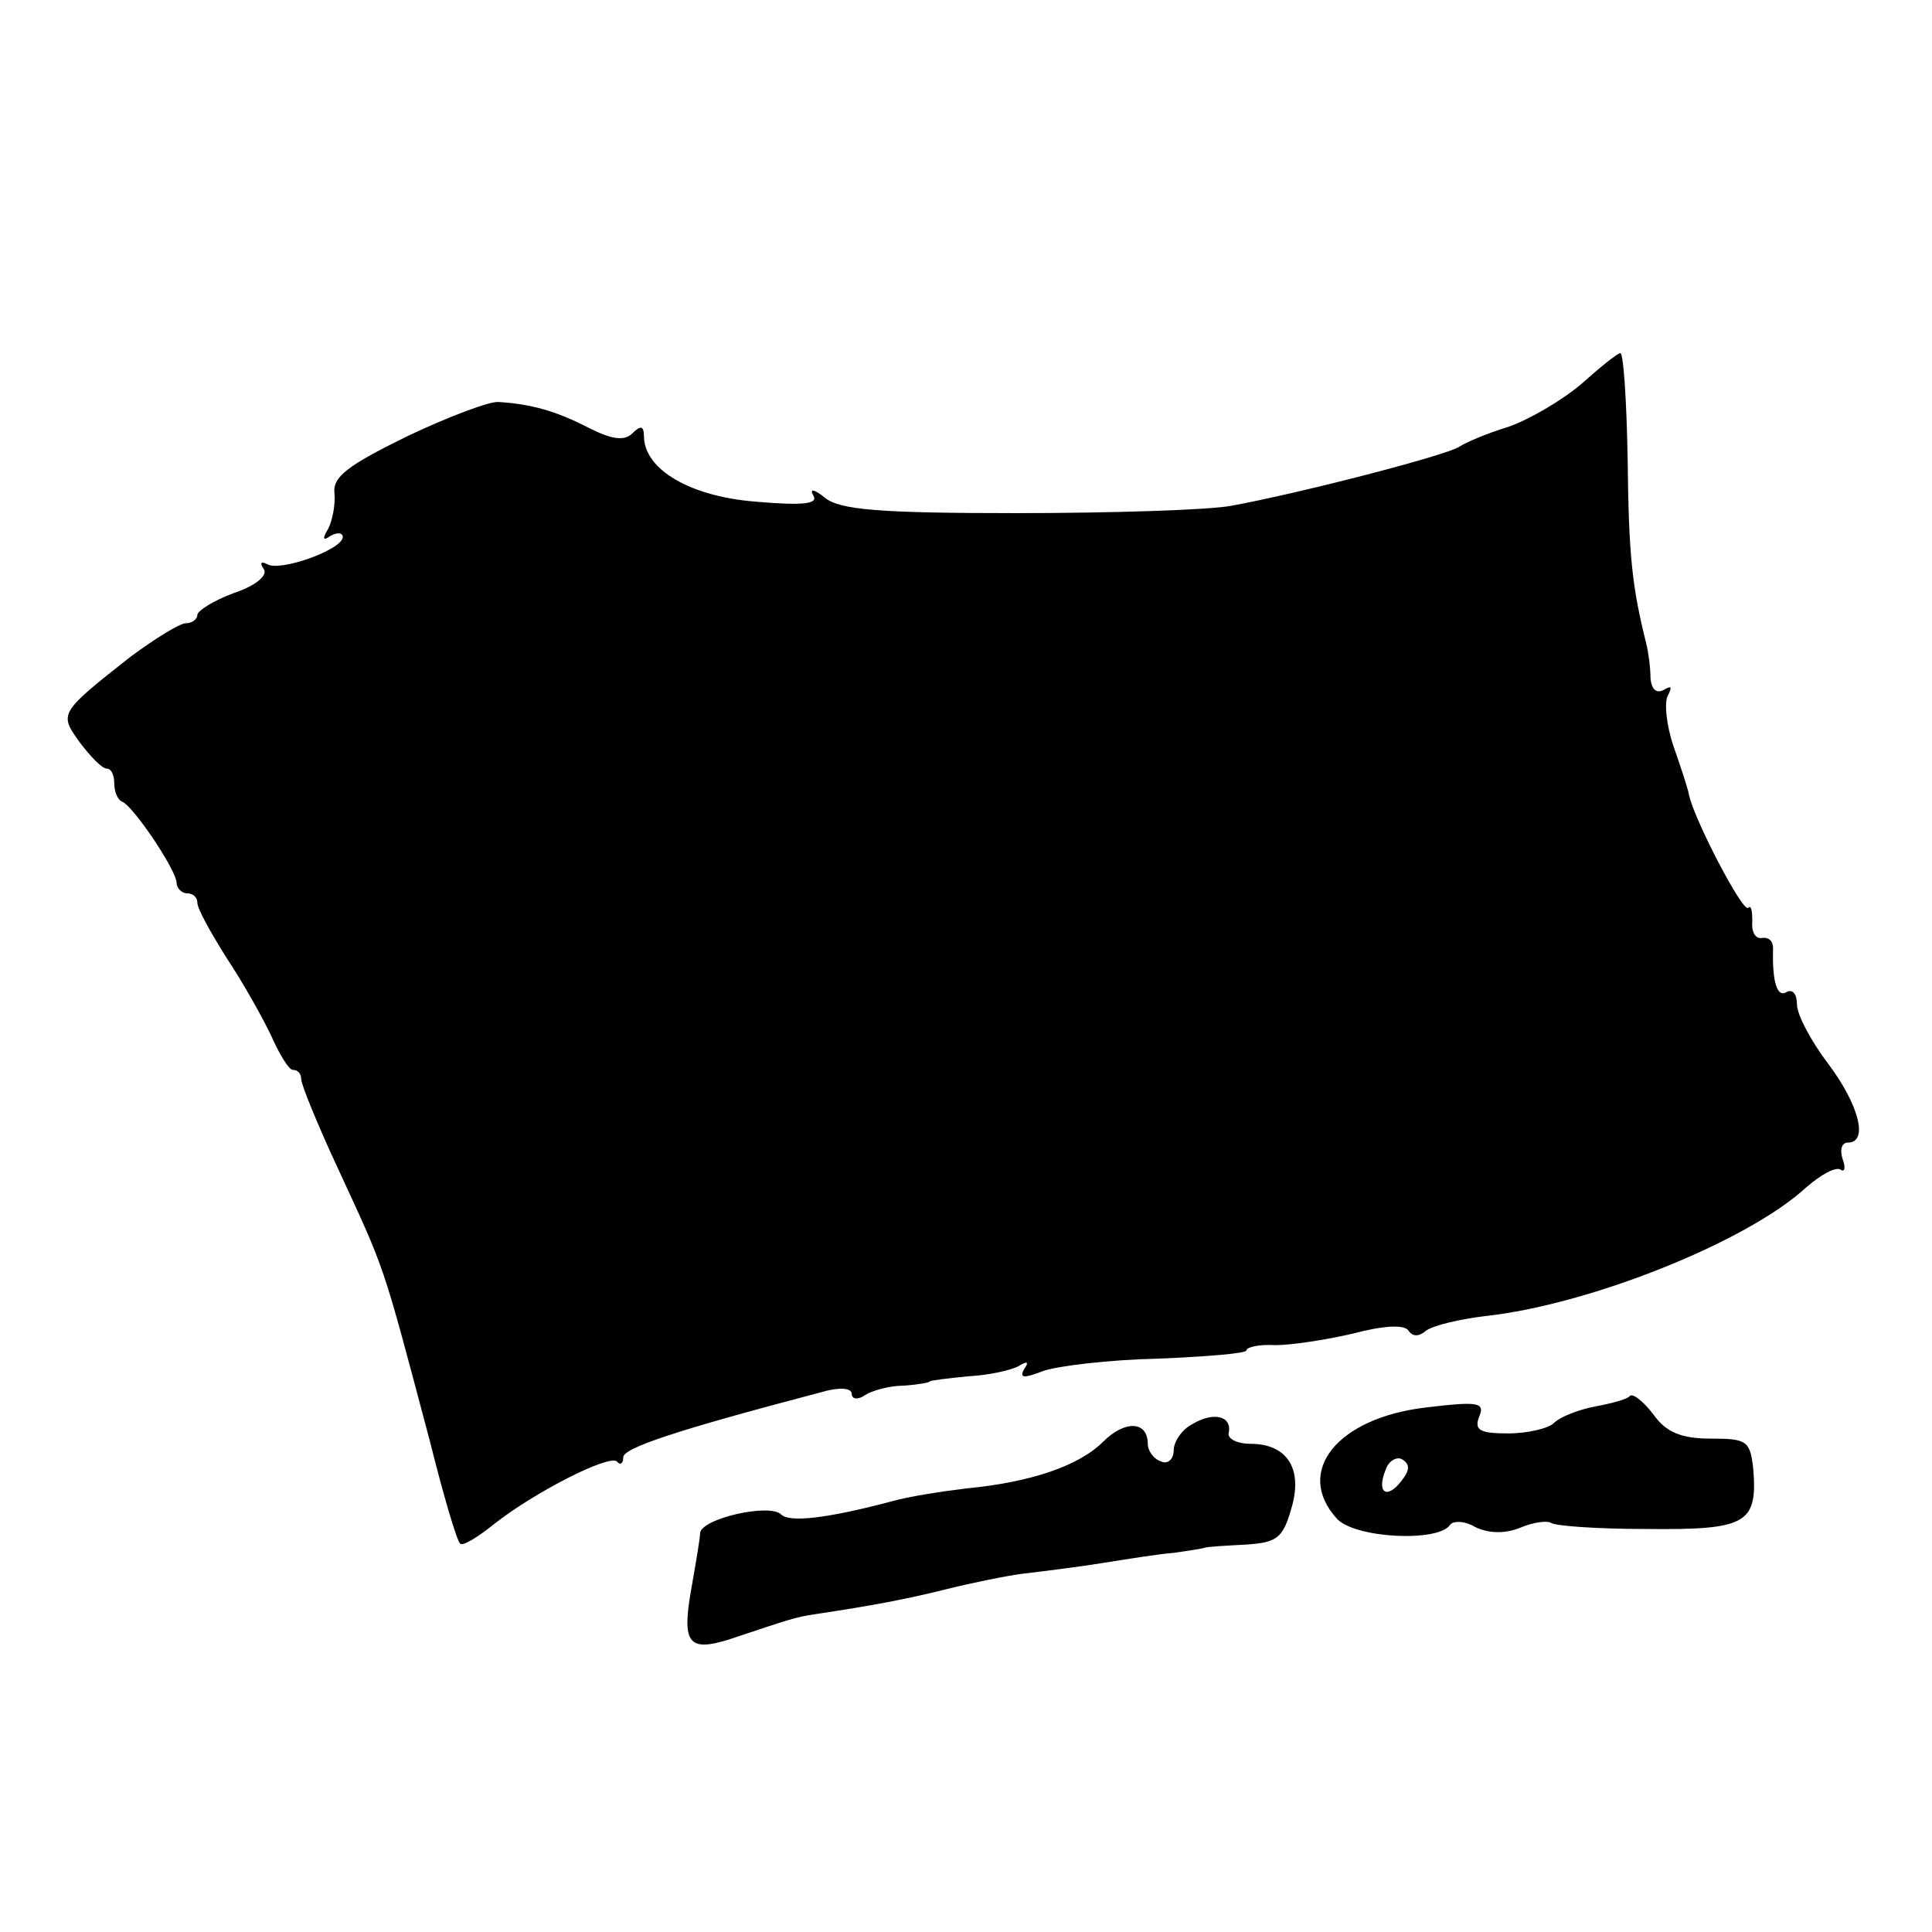
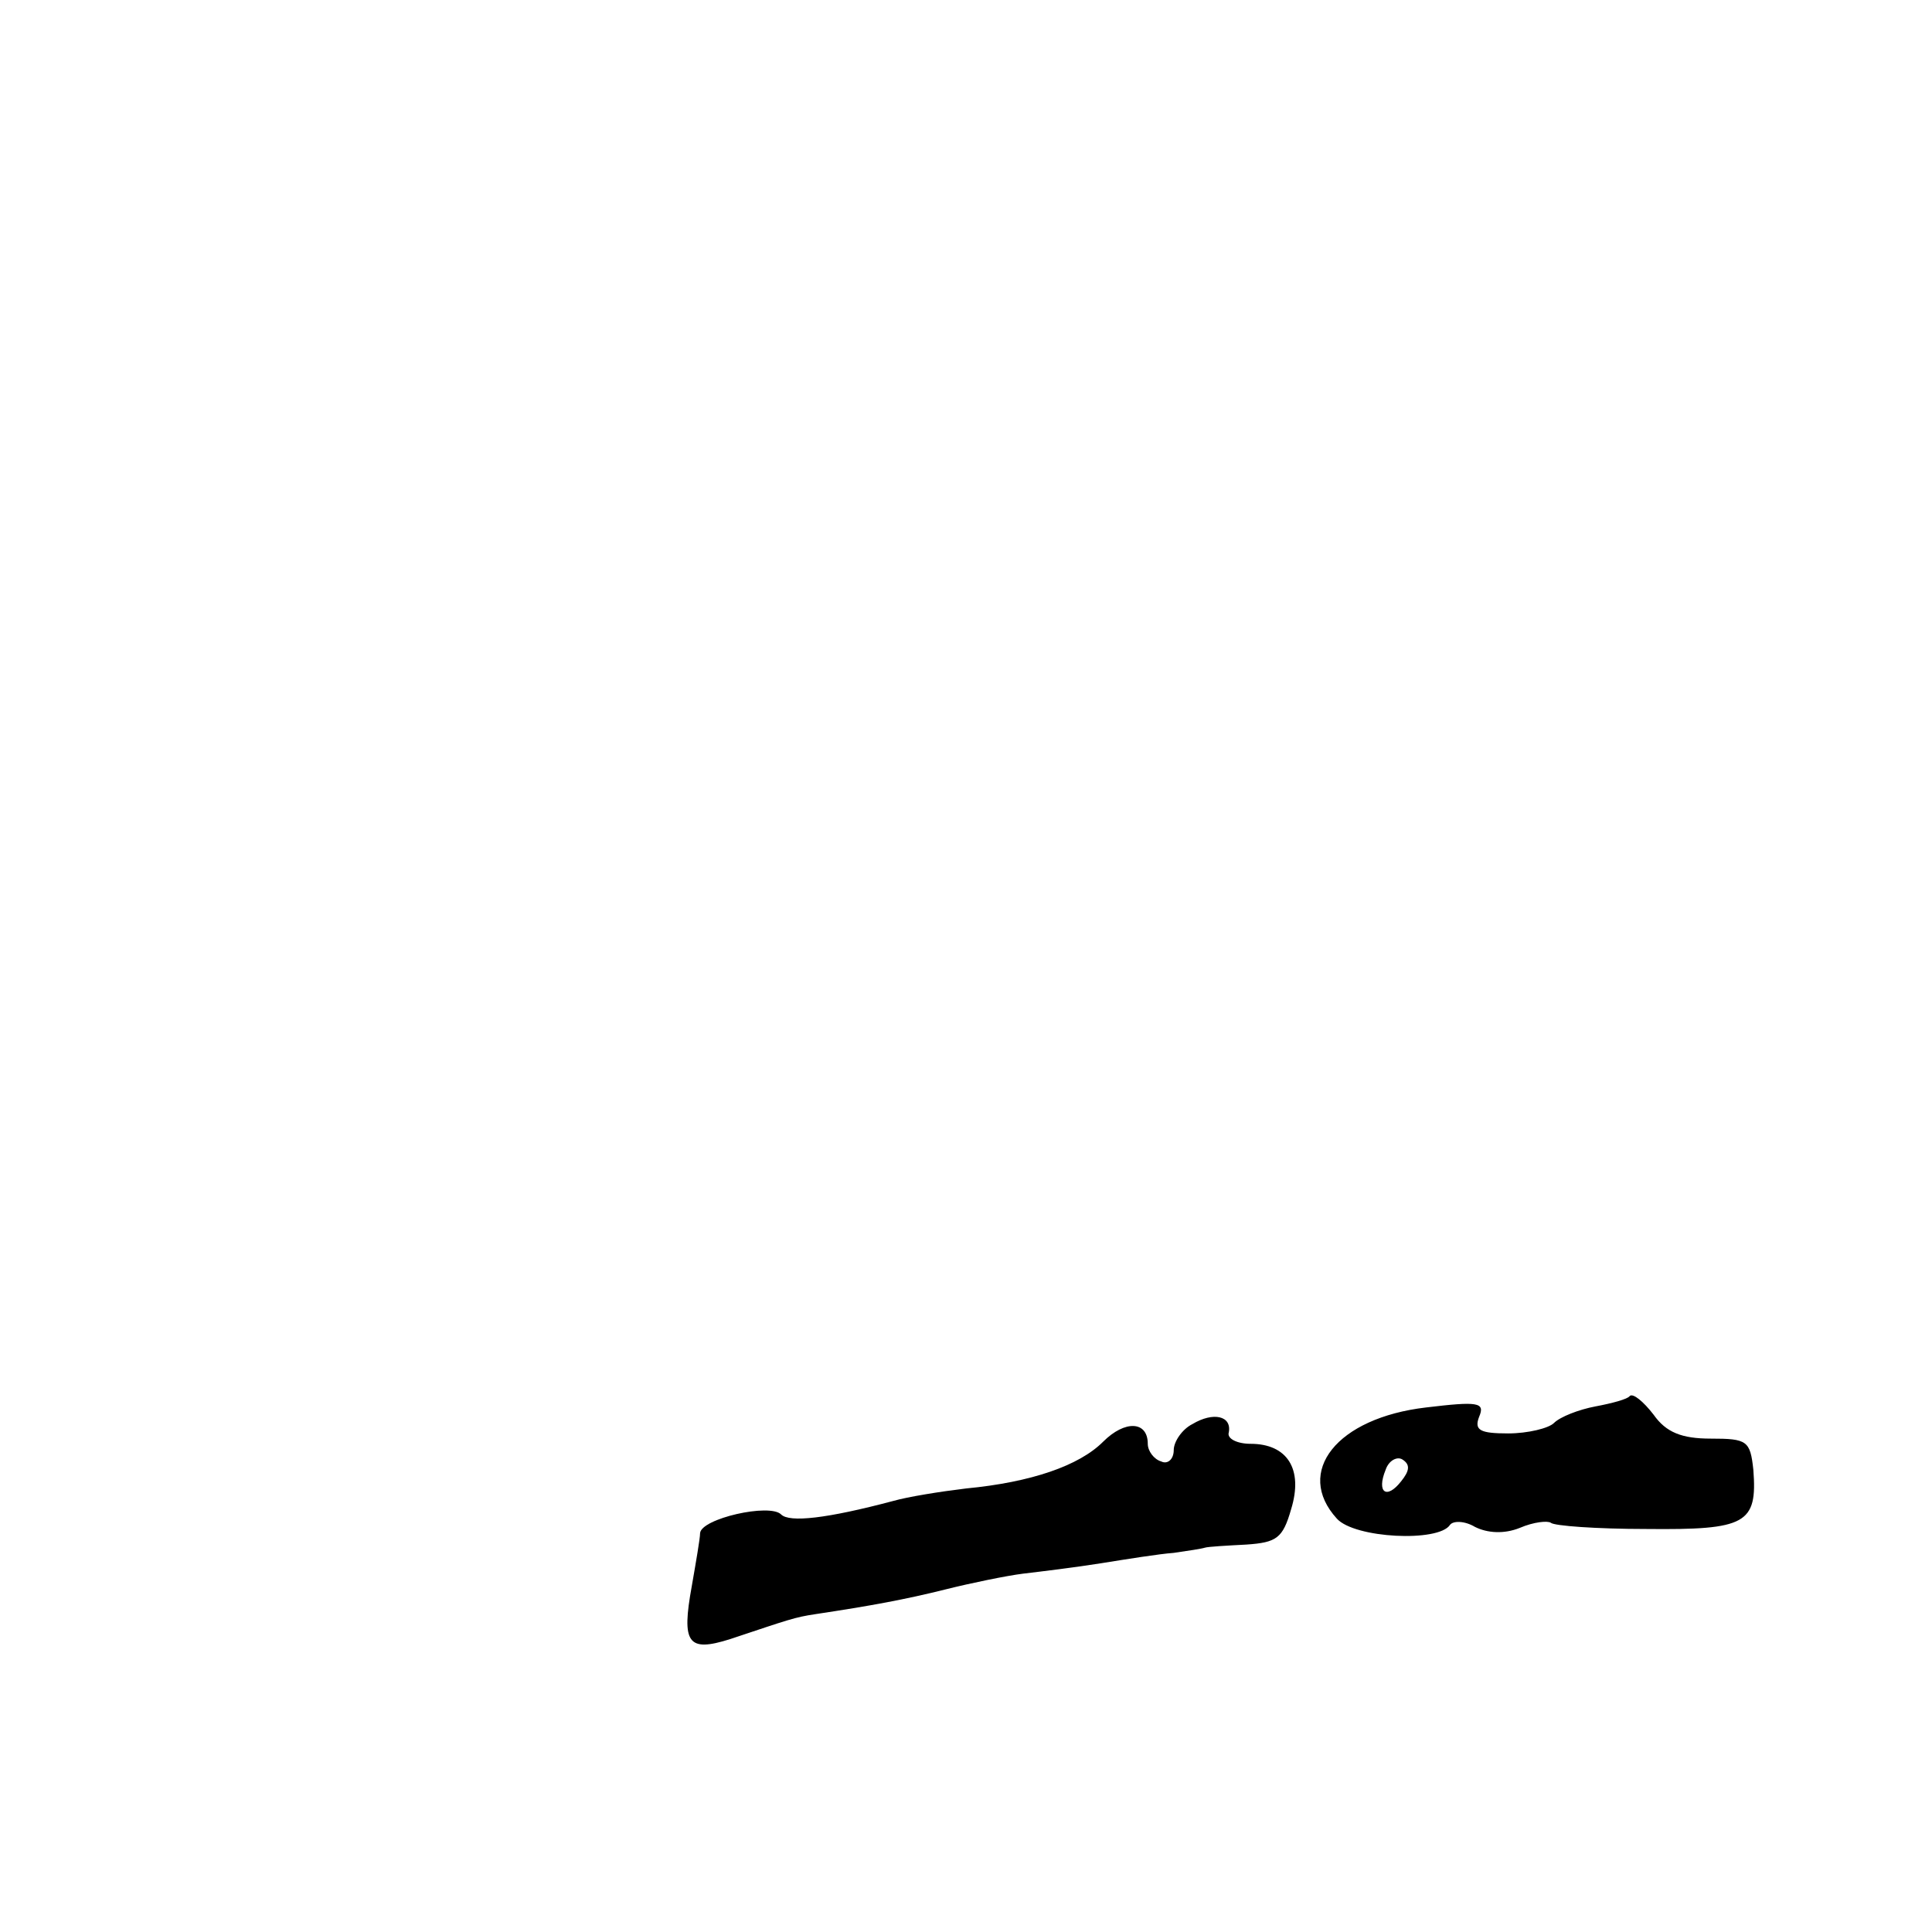
<svg xmlns="http://www.w3.org/2000/svg" version="1.0" width="186pt" height="186pt" viewBox="0 0 186 186" preserveAspectRatio="xMidYMid meet">
  <g transform="translate(0,186) scale(0.1,-0.1)" fill="#000000" stroke="none">
-     <path d="M1522 1490 c-19 -16 -50 -34 -70 -41 -20 -6 -41 -15 -47 -19 -11 -8 -154 -45 -220 -57 -22 -4 -115 -7 -207 -7 -130 0 -170 3 -184 15 -10 8 -15 9 -11 2 5 -8 -9 -10 -55 -6 -64 5 -107 31 -108 62 0 11 -3 12 -11 4 -8 -8 -20 -6 -42 5 -31 16 -55 23 -87 25 -8 1 -48 -14 -88 -33 -57 -28 -72 -39 -70 -55 1 -11 -2 -26 -6 -34 -6 -10 -5 -12 2 -7 7 4 12 3 12 -1 0 -12 -61 -34 -73 -26 -6 3 -7 1 -3 -5 4 -6 -8 -16 -29 -23 -19 -7 -35 -17 -35 -21 0 -4 -5 -8 -11 -8 -6 0 -30 -15 -53 -32 -70 -55 -69 -55 -49 -83 10 -13 21 -25 26 -25 4 0 7 -6 7 -14 0 -8 3 -16 8 -18 11 -5 52 -66 52 -78 0 -5 5 -10 10 -10 6 0 10 -4 10 -9 0 -6 13 -29 28 -53 16 -24 35 -58 43 -75 8 -18 17 -33 21 -33 5 0 8 -4 8 -9 0 -5 15 -42 34 -83 48 -104 43 -89 90 -266 13 -52 26 -96 29 -98 2 -3 17 6 33 19 38 30 110 67 118 60 3 -4 6 -2 6 4 0 9 51 26 188 62 20 6 32 5 32 -1 0 -5 6 -6 13 -1 6 4 23 9 37 9 14 1 25 3 25 4 0 1 17 3 37 5 20 1 42 6 49 10 8 5 10 4 5 -3 -5 -9 0 -9 18 -2 14 5 64 11 111 12 47 2 85 5 85 8 0 3 12 6 28 5 15 0 48 5 74 11 30 8 50 9 54 3 4 -6 10 -6 17 0 7 5 32 11 57 14 101 11 253 72 309 124 14 12 28 20 33 17 4 -3 5 2 2 10 -3 9 -1 16 5 16 20 0 11 36 -19 76 -16 21 -30 47 -30 57 0 10 -4 15 -10 12 -9 -6 -14 10 -13 42 0 7 -4 11 -11 10 -6 -1 -10 6 -9 16 0 10 -1 16 -4 13 -5 -5 -52 85 -57 109 -1 6 -8 27 -15 47 -7 21 -9 43 -5 49 4 8 3 9 -4 5 -7 -4 -12 0 -13 11 0 10 -2 25 -4 33 -14 56 -17 86 -18 178 -1 56 -4 102 -7 102 -3 0 -20 -14 -38 -30z" />
    <path d="M1569 516 c-2 -3 -17 -7 -33 -10 -16 -3 -34 -10 -40 -16 -5 -5 -25 -10 -44 -10 -27 0 -33 3 -28 16 6 14 -1 15 -51 9 -86 -10 -127 -62 -86 -107 17 -19 98 -23 109 -6 3 4 14 4 24 -2 12 -6 28 -7 43 -1 14 6 27 7 30 5 3 -3 44 -6 92 -6 96 -1 107 5 103 57 -3 28 -6 30 -41 30 -28 0 -43 6 -55 23 -10 13 -20 21 -23 18z m-220 -82 c-14 -18 -24 -11 -15 11 3 9 11 13 16 10 8 -5 7 -11 -1 -21z" />
    <path d="M1148 489 c-10 -5 -18 -17 -18 -25 0 -9 -6 -14 -12 -11 -7 2 -13 10 -13 17 0 22 -22 23 -43 2 -23 -23 -69 -39 -132 -45 -25 -3 -56 -8 -70 -12 -64 -17 -100 -21 -108 -13 -11 11 -77 -4 -78 -18 0 -5 -4 -28 -8 -51 -10 -55 -4 -64 37 -51 57 19 62 21 82 24 53 8 86 14 126 24 24 6 58 13 74 15 17 2 50 6 75 10 25 4 56 9 70 10 14 2 27 4 30 5 3 1 21 2 40 3 29 2 35 6 43 34 12 39 -4 63 -39 63 -13 0 -23 5 -21 11 3 16 -15 20 -35 8z" />
  </g>
</svg>